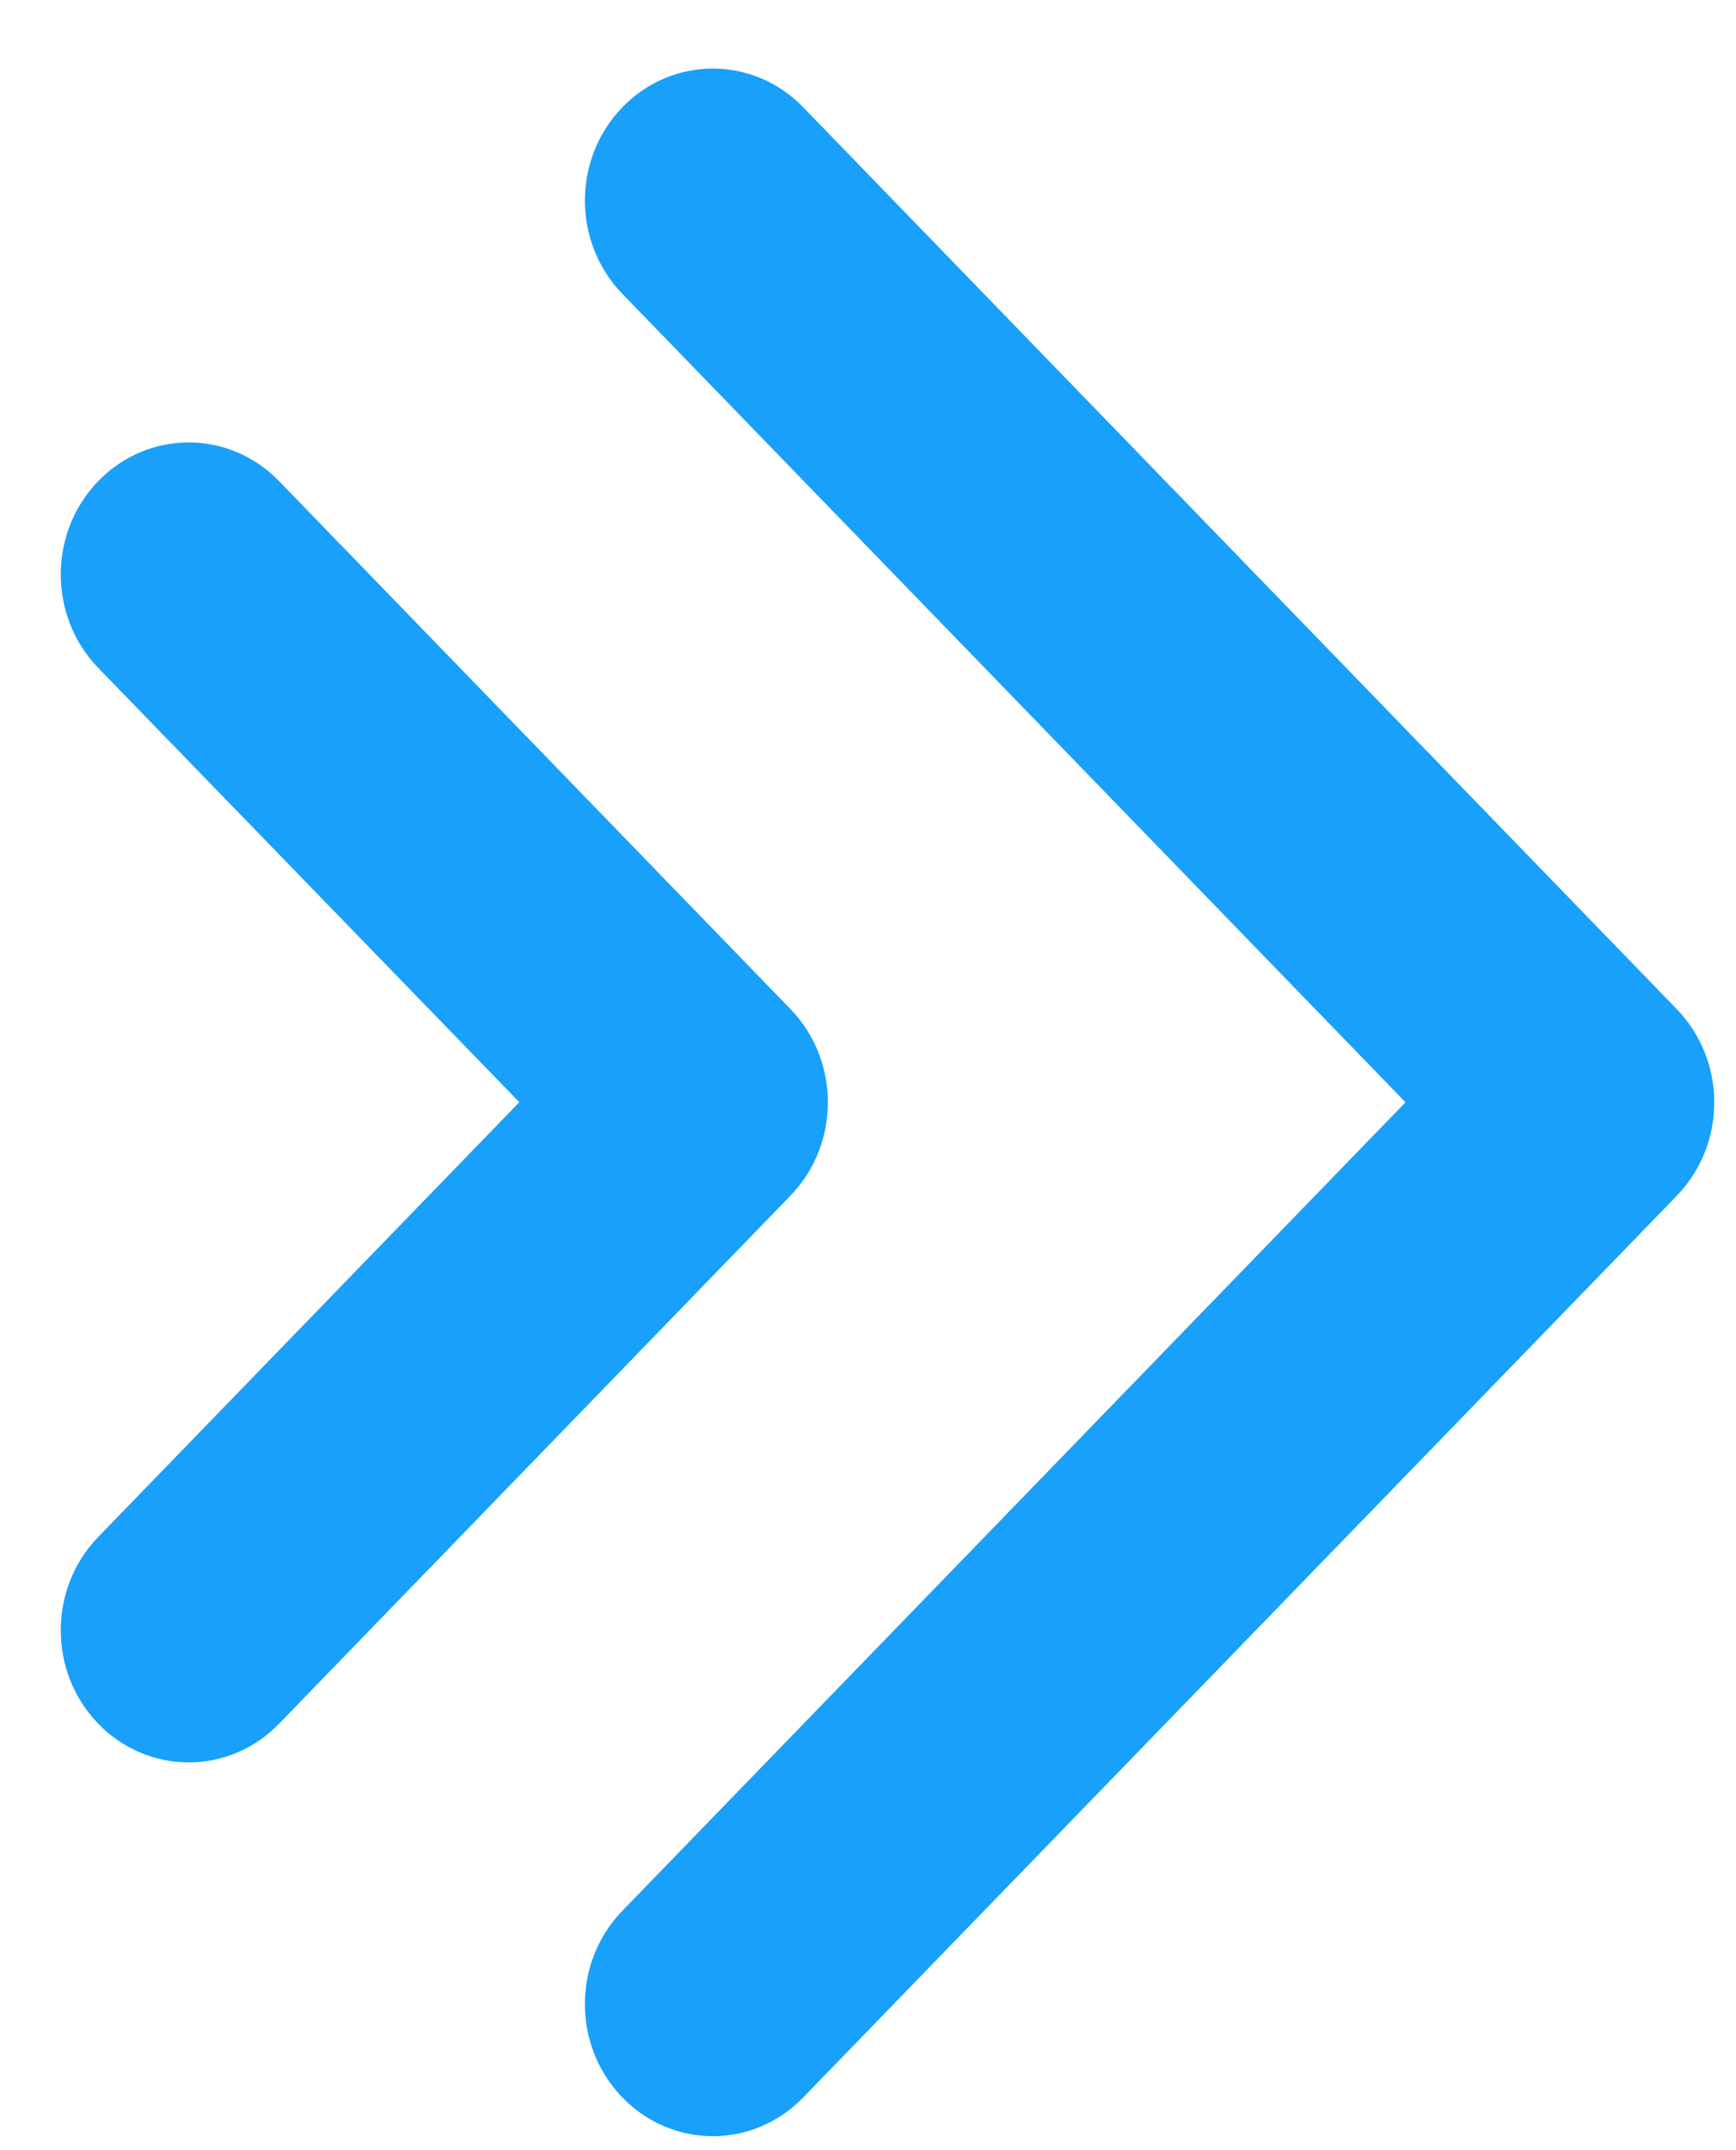
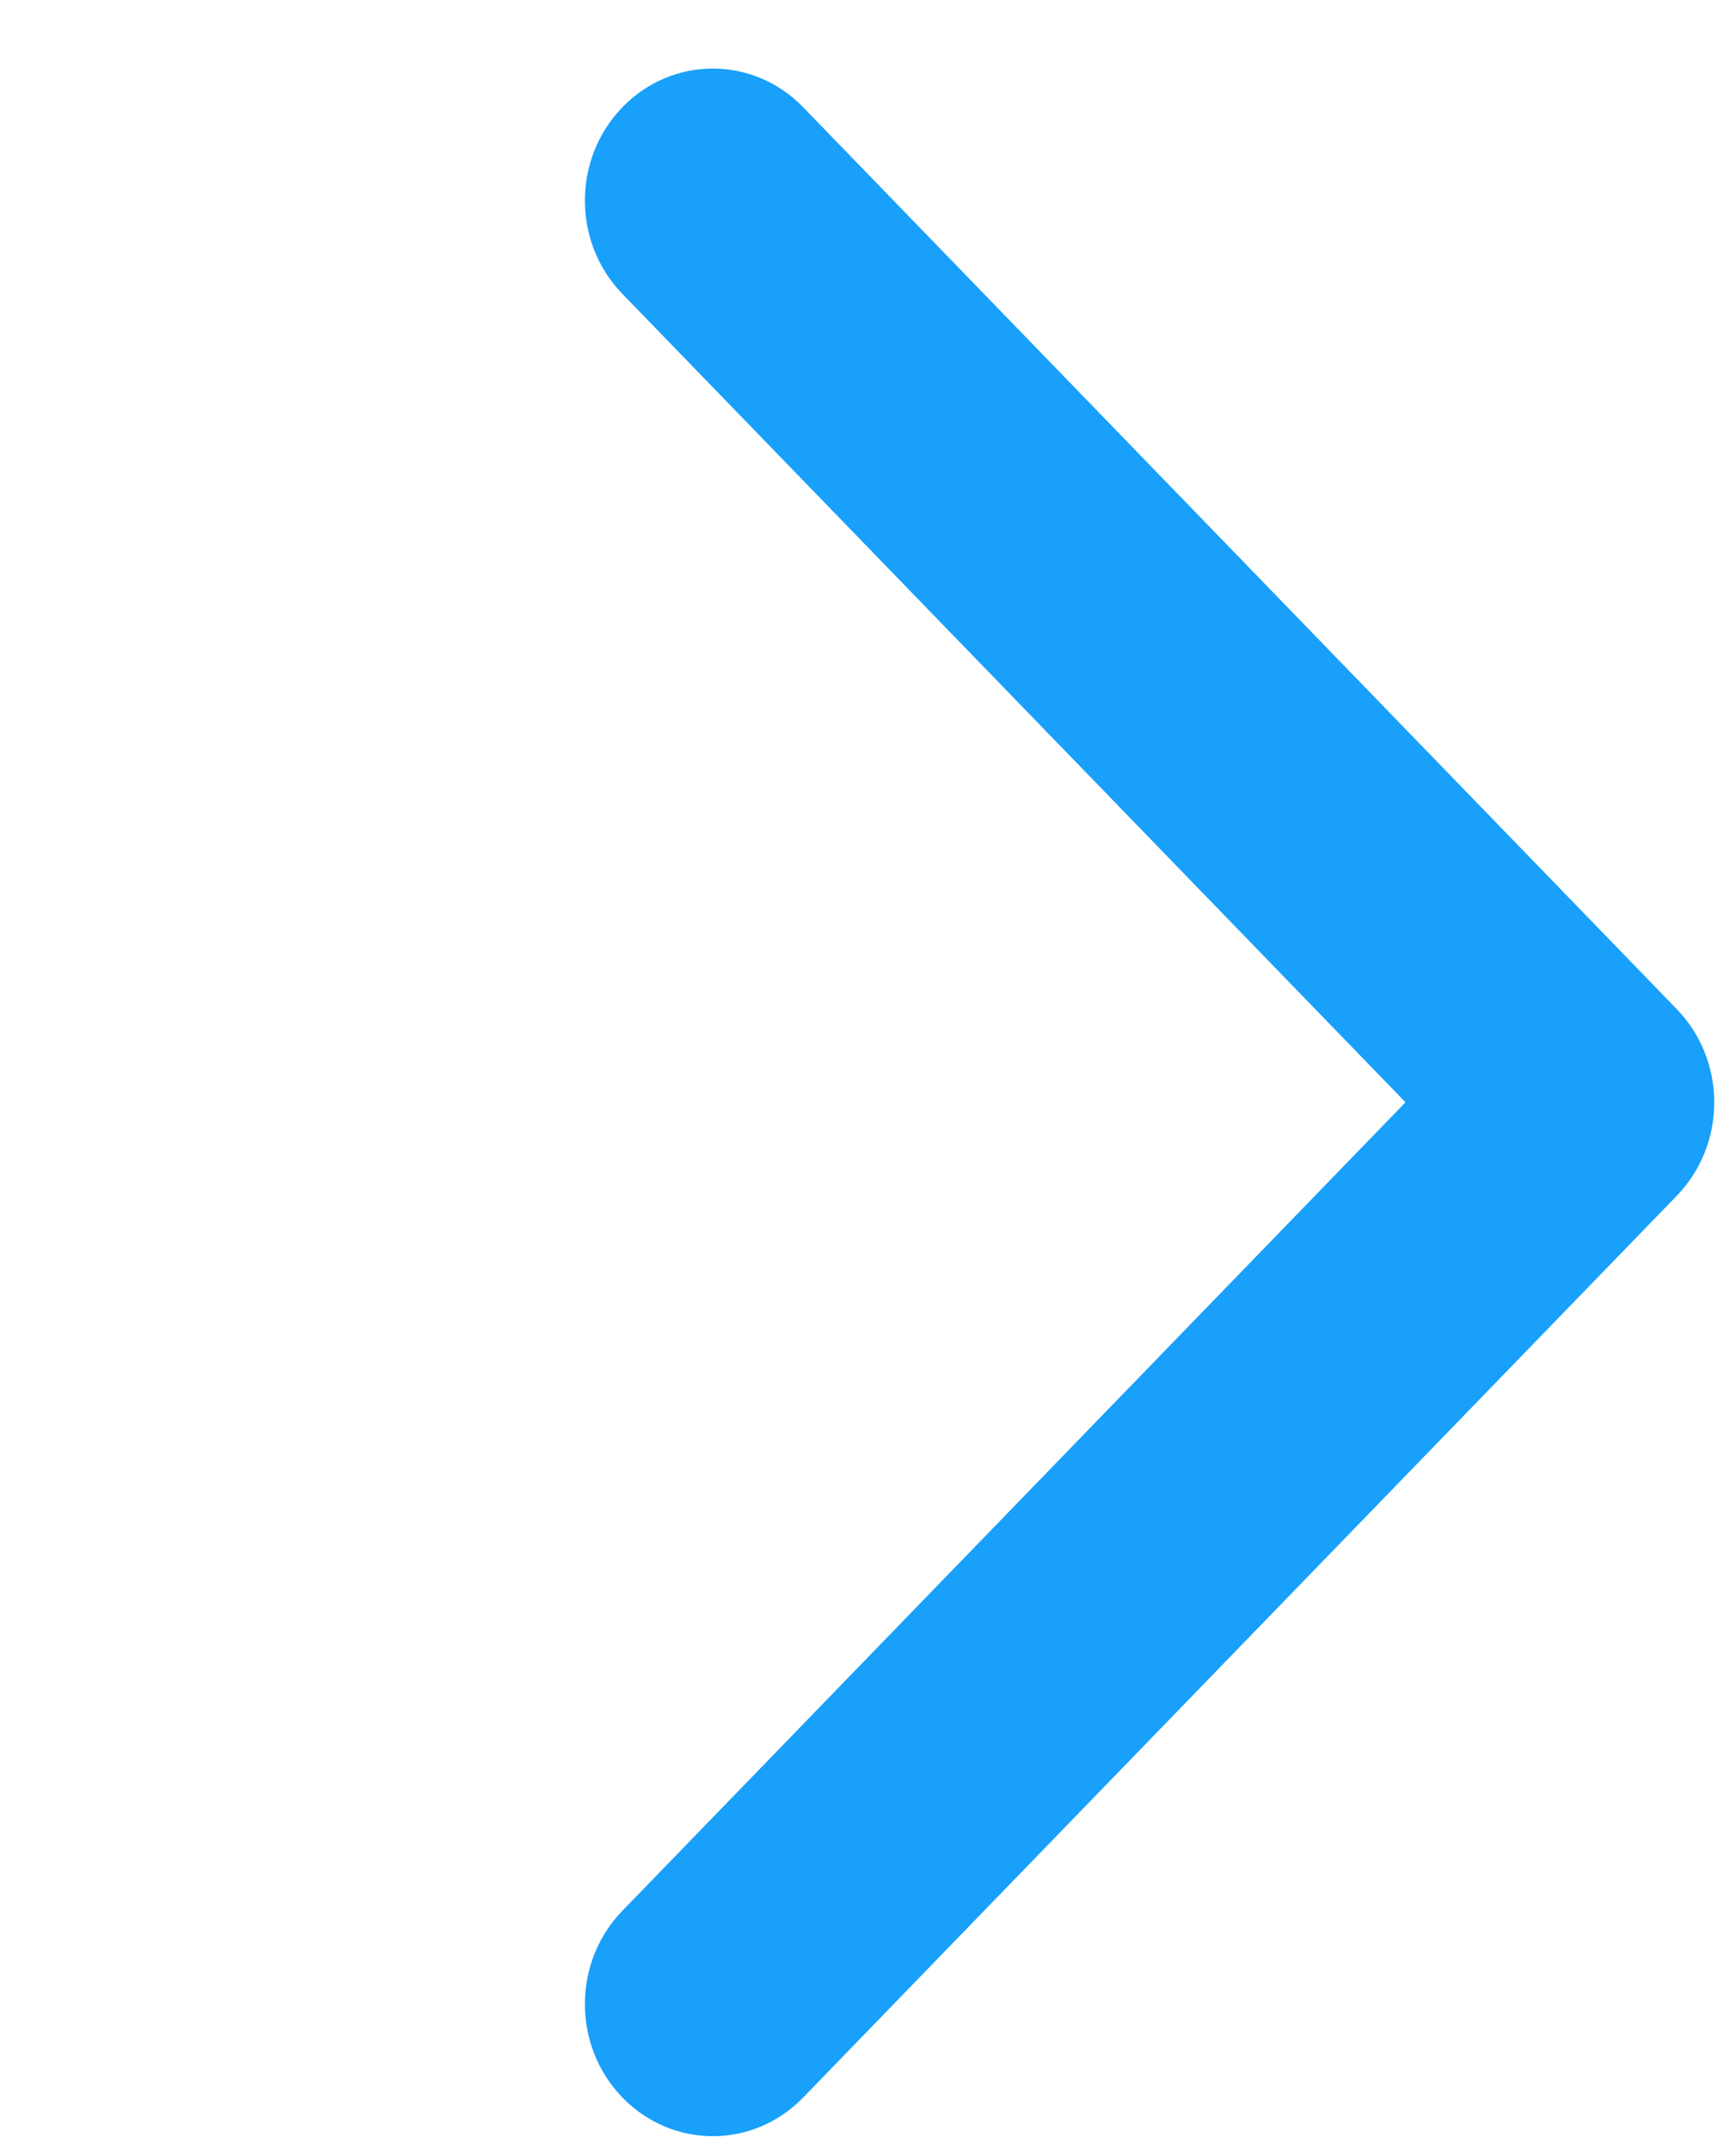
<svg xmlns="http://www.w3.org/2000/svg" width="21" height="26" viewBox="0 0 21 26" fill="none">
  <path d="M8.623 25.831C8.227 25.831 7.831 25.675 7.529 25.363C6.924 24.739 6.924 23.729 7.529 23.105L17.002 13.329L7.529 3.554C6.924 2.93 6.924 1.921 7.529 1.297C8.133 0.673 9.112 0.673 9.716 1.297L20.283 12.202C20.574 12.501 20.737 12.908 20.737 13.331C20.737 13.754 20.574 14.16 20.283 14.46L9.716 25.363C9.414 25.675 9.018 25.831 8.623 25.831Z" fill="#18A0FB" />
-   <path d="M2.282 21.311C1.886 21.311 1.491 21.155 1.188 20.843C0.584 20.219 0.584 19.209 1.188 18.585L6.282 13.328L1.188 8.076C0.584 7.452 0.584 6.442 1.188 5.818C1.793 5.194 2.771 5.194 3.376 5.818L9.561 12.201C10.166 12.825 10.166 13.835 9.561 14.459L3.376 20.843C3.074 21.155 2.678 21.311 2.282 21.311Z" fill="#18A0FB" />
</svg>